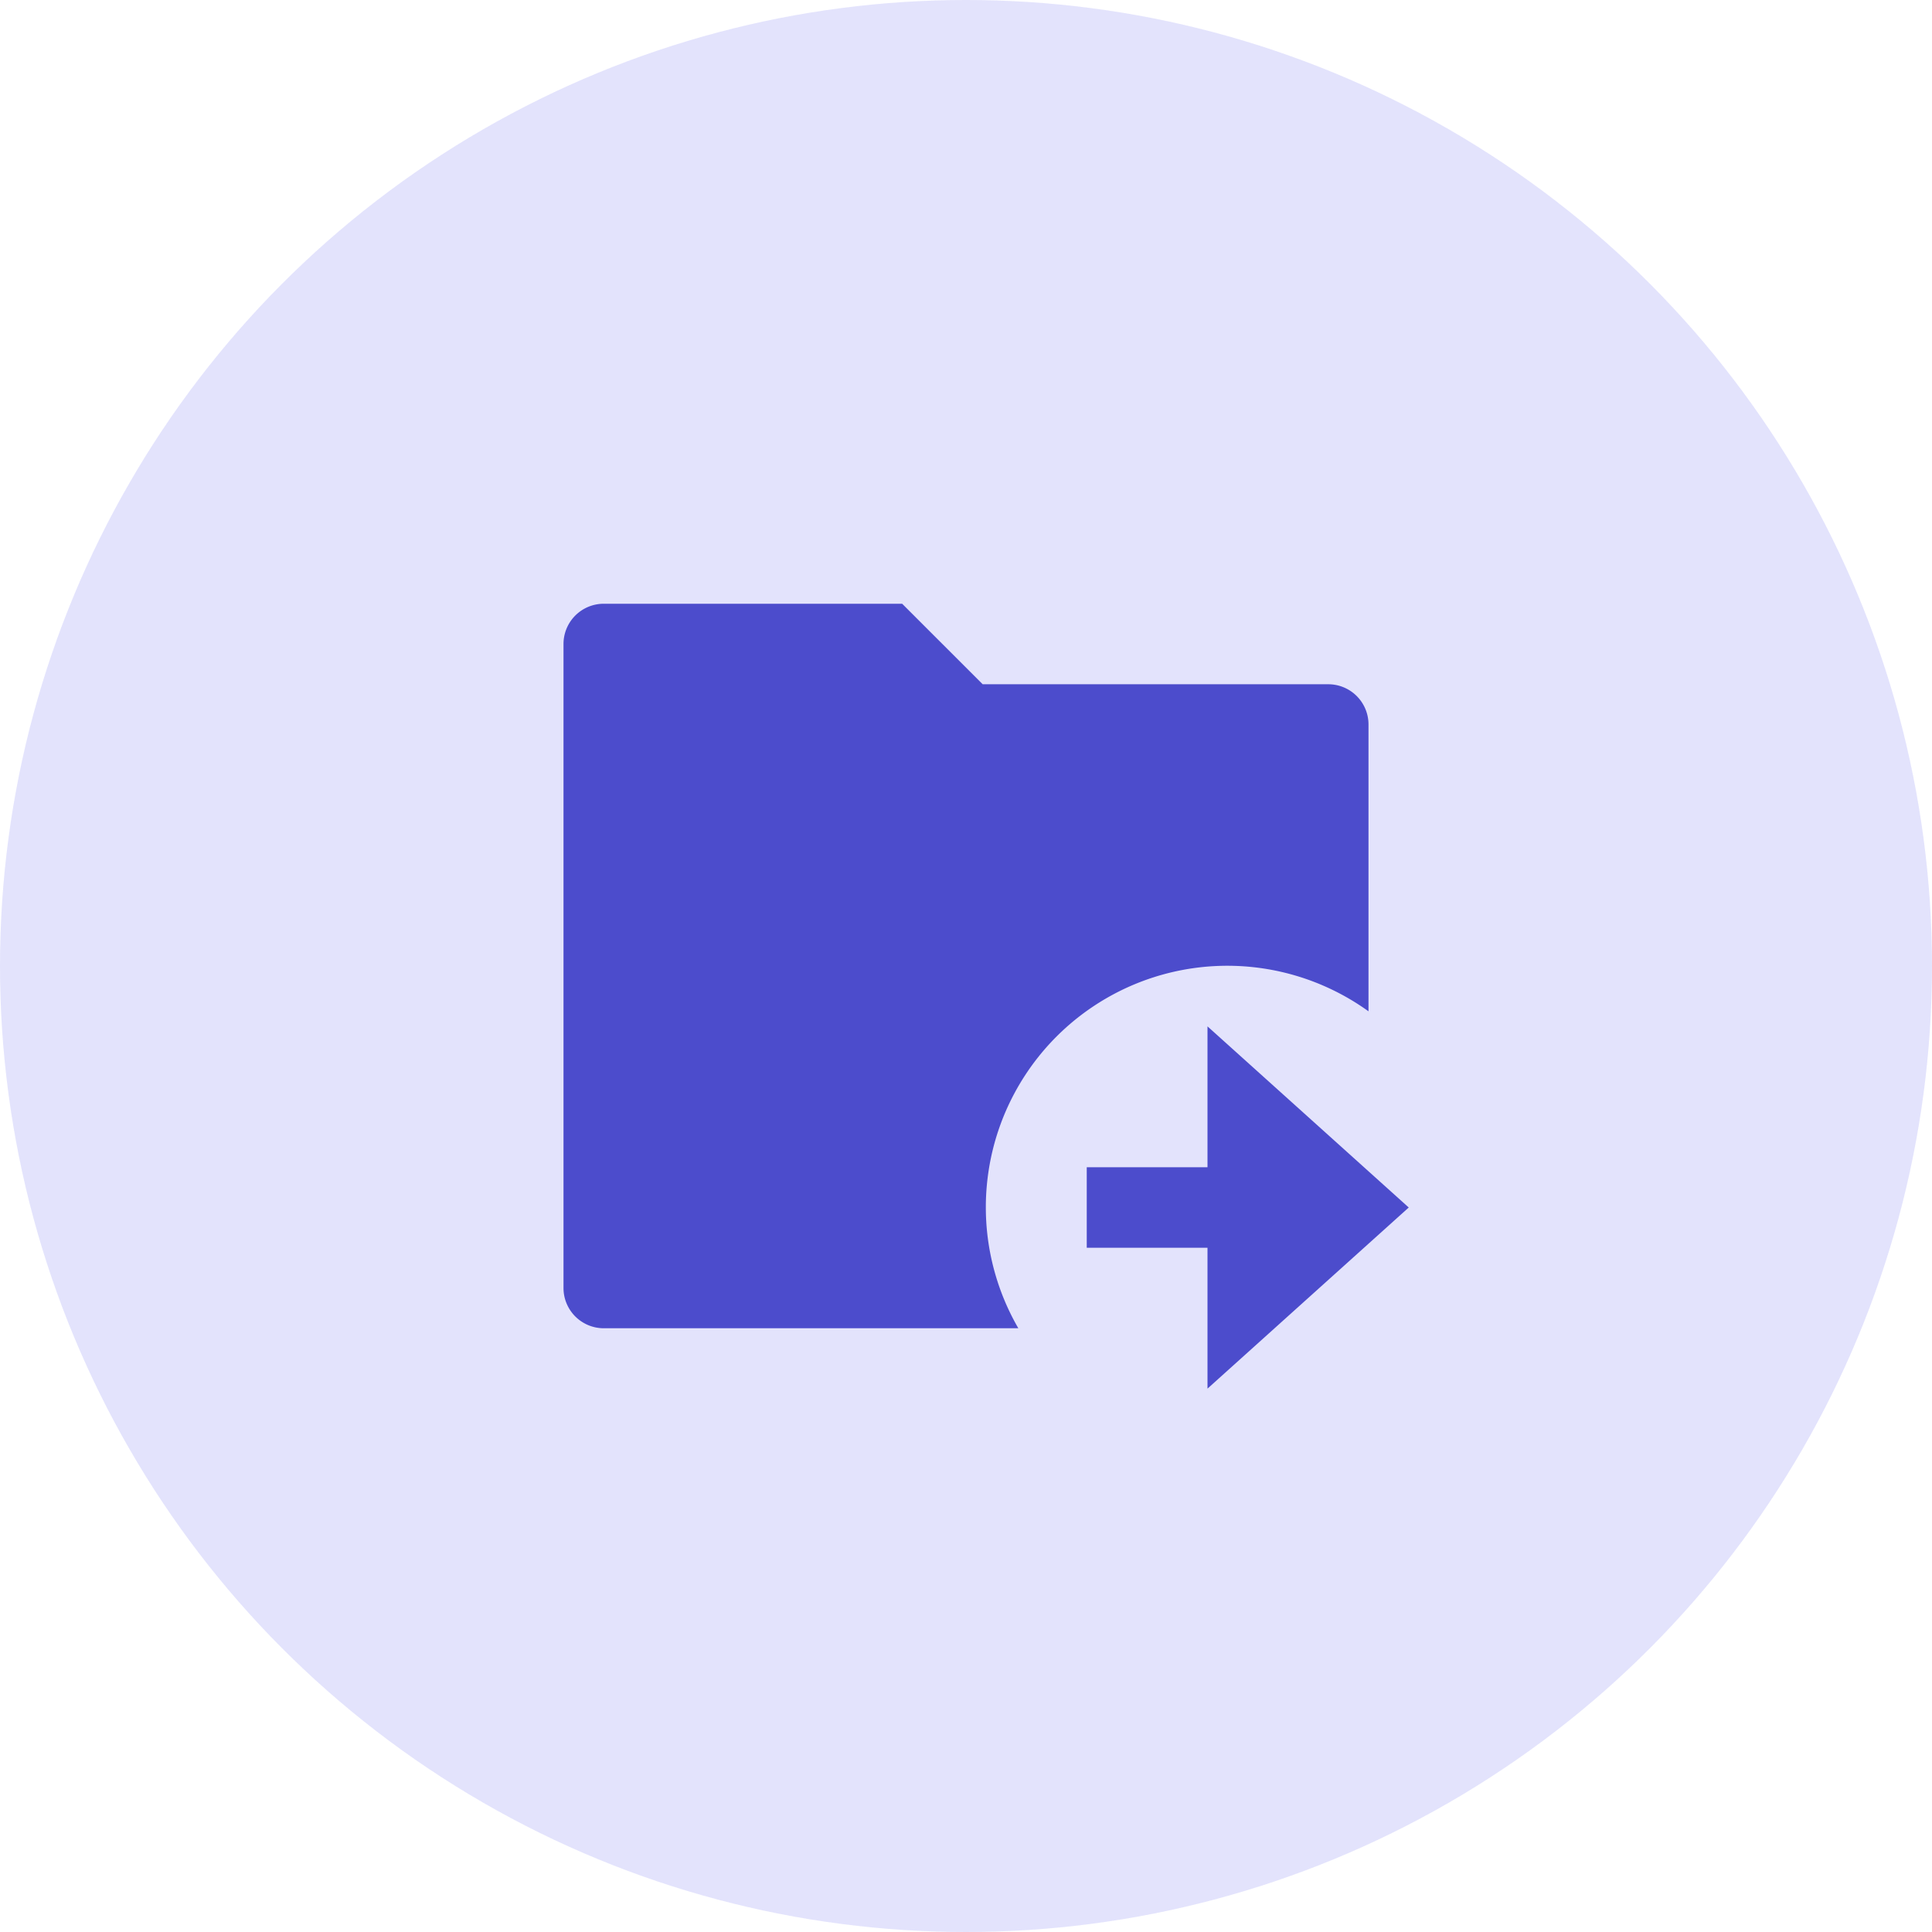
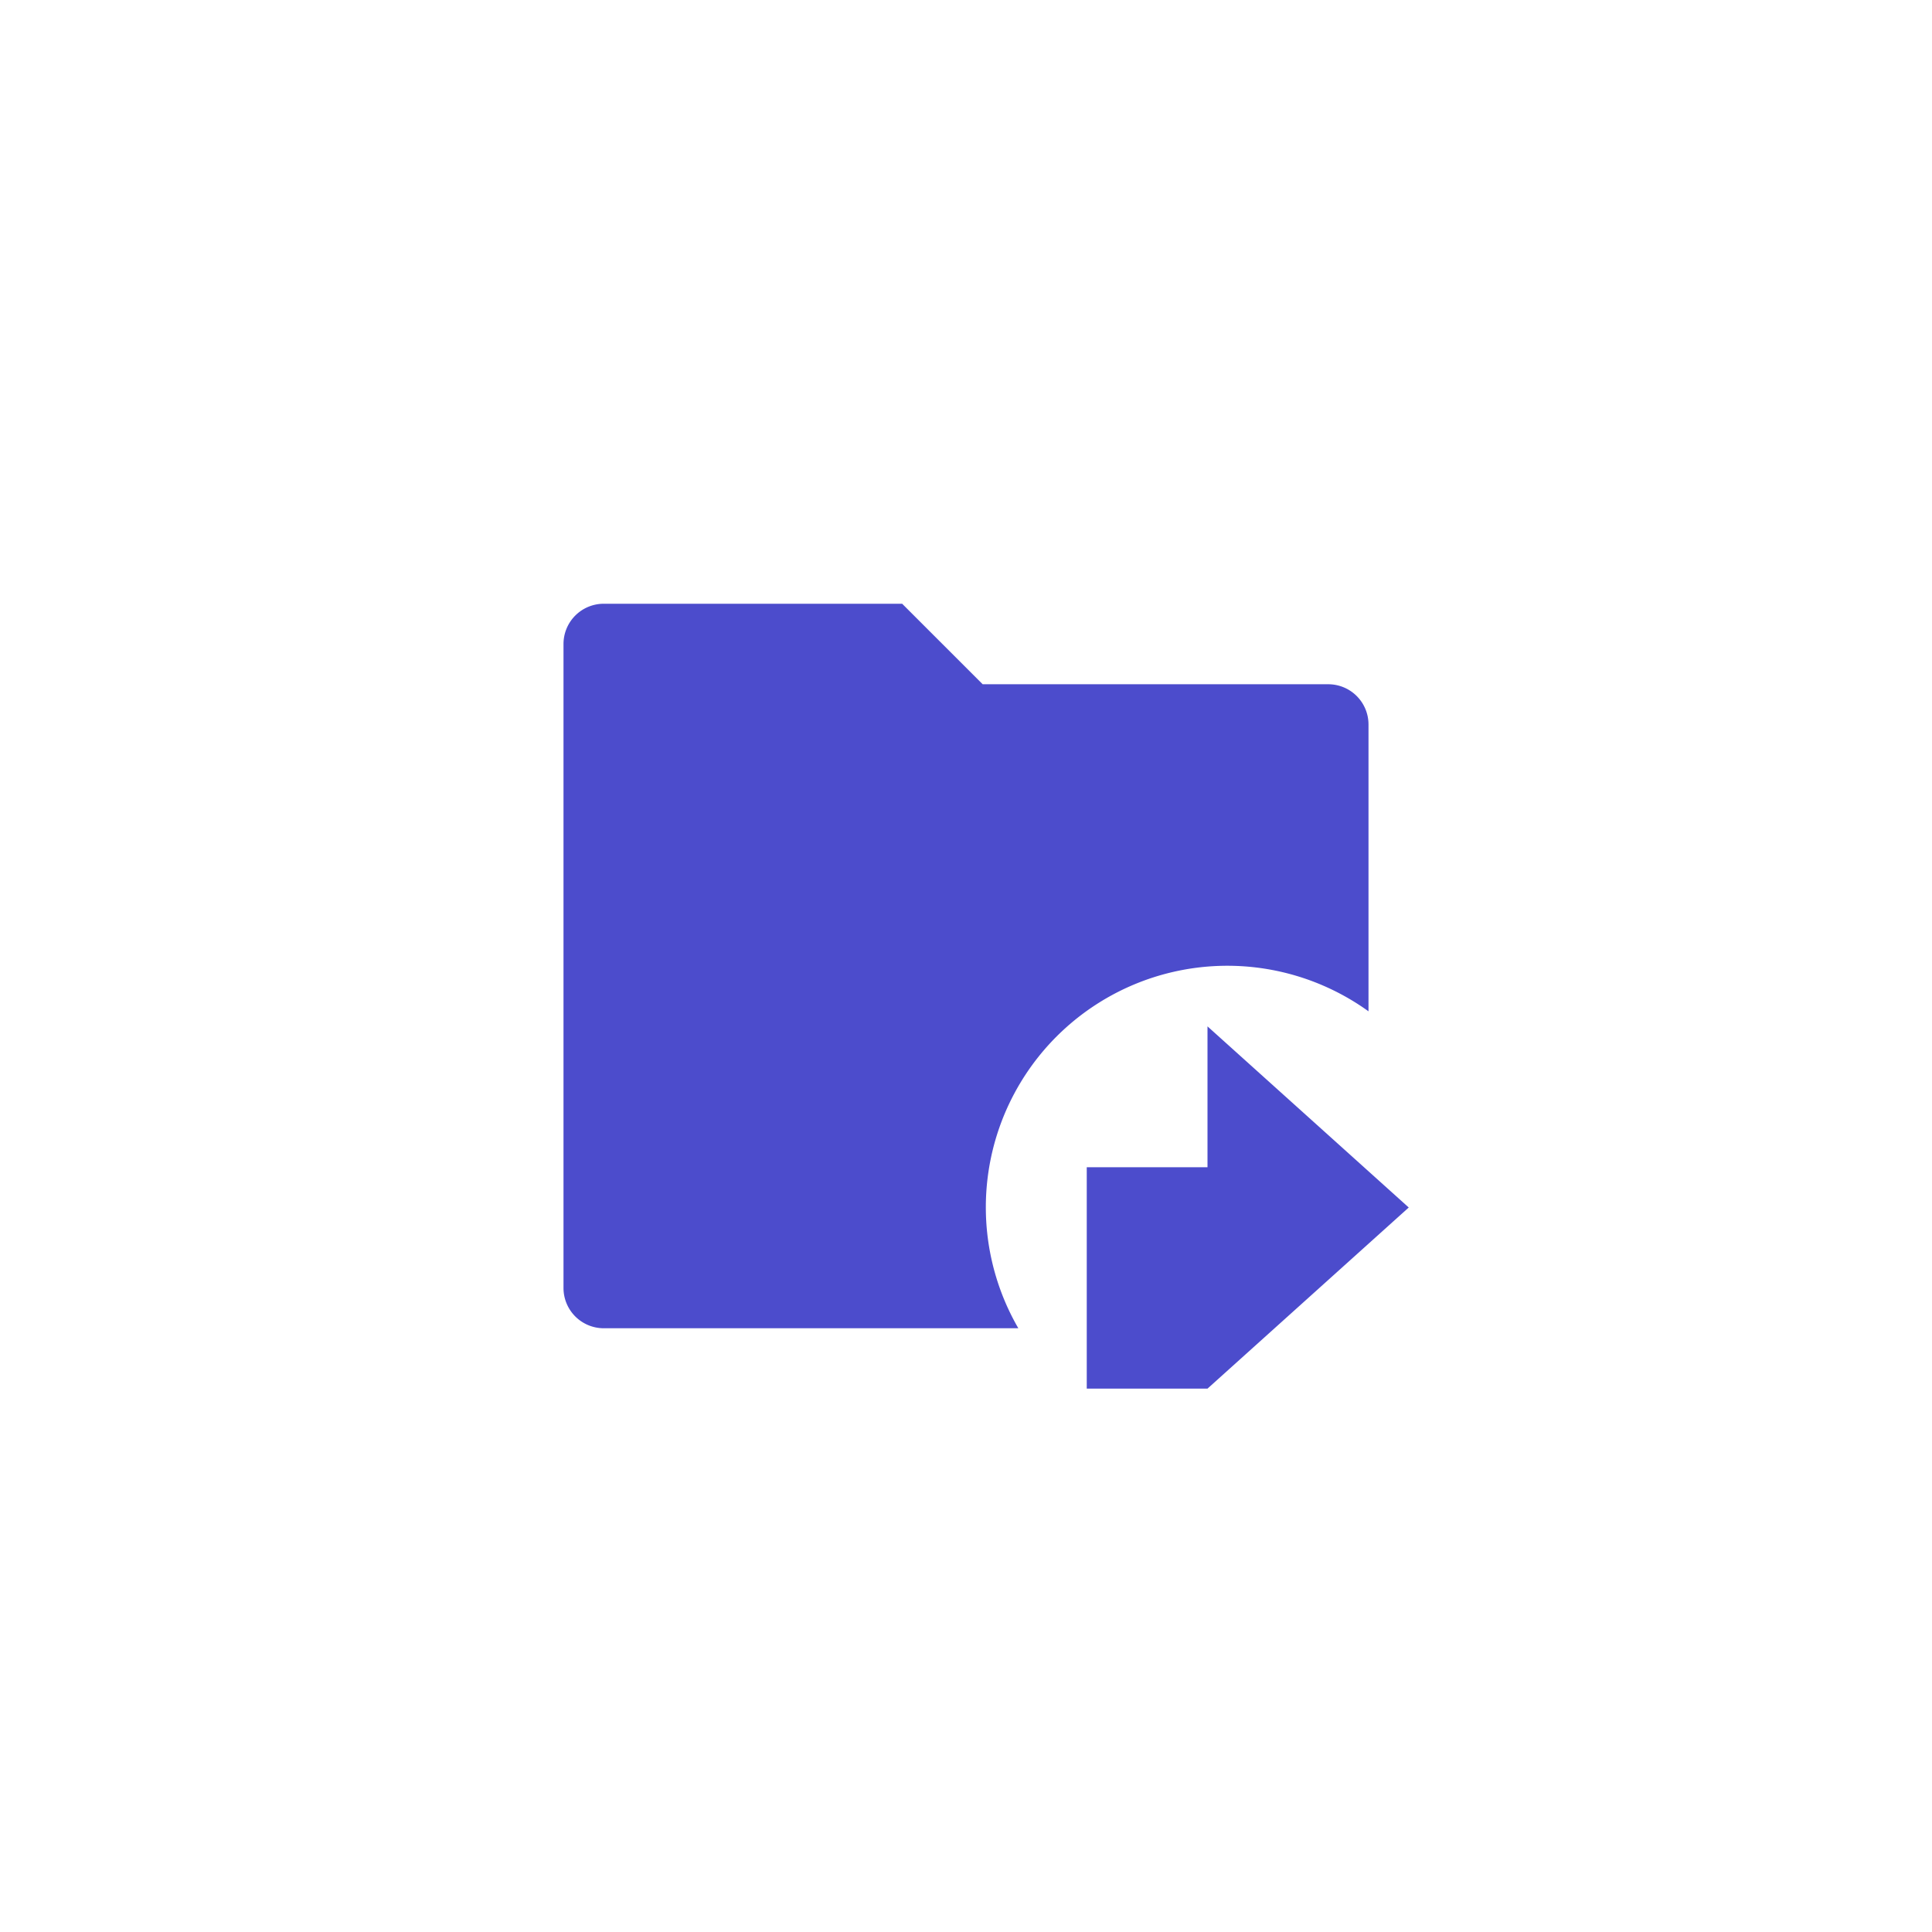
<svg xmlns="http://www.w3.org/2000/svg" id="Group_5056" data-name="Group 5056" width="48" height="48" viewBox="0 0 48 48">
-   <circle id="Ellipse_416" data-name="Ellipse 416" cx="24" cy="24" r="24" fill="#d7d7fb" opacity="0.7" />
-   <path id="Path_6174" data-name="Path 6174" d="M22,13.126A6,6,0,0,0,13.3,21H3a1,1,0,0,1-1-1V4A1,1,0,0,1,3,3h7.414l2,2H21a1,1,0,0,1,1,1ZM18,17V13.5L23,18l-5,4.5V19H15V17Z" transform="translate(12 12)" fill="#4c4ccc" />
+   <path id="Path_6174" data-name="Path 6174" d="M22,13.126A6,6,0,0,0,13.3,21H3a1,1,0,0,1-1-1V4A1,1,0,0,1,3,3h7.414l2,2H21a1,1,0,0,1,1,1ZM18,17V13.5L23,18l-5,4.5H15V17Z" transform="translate(12 12)" fill="#4c4ccc" />
</svg>